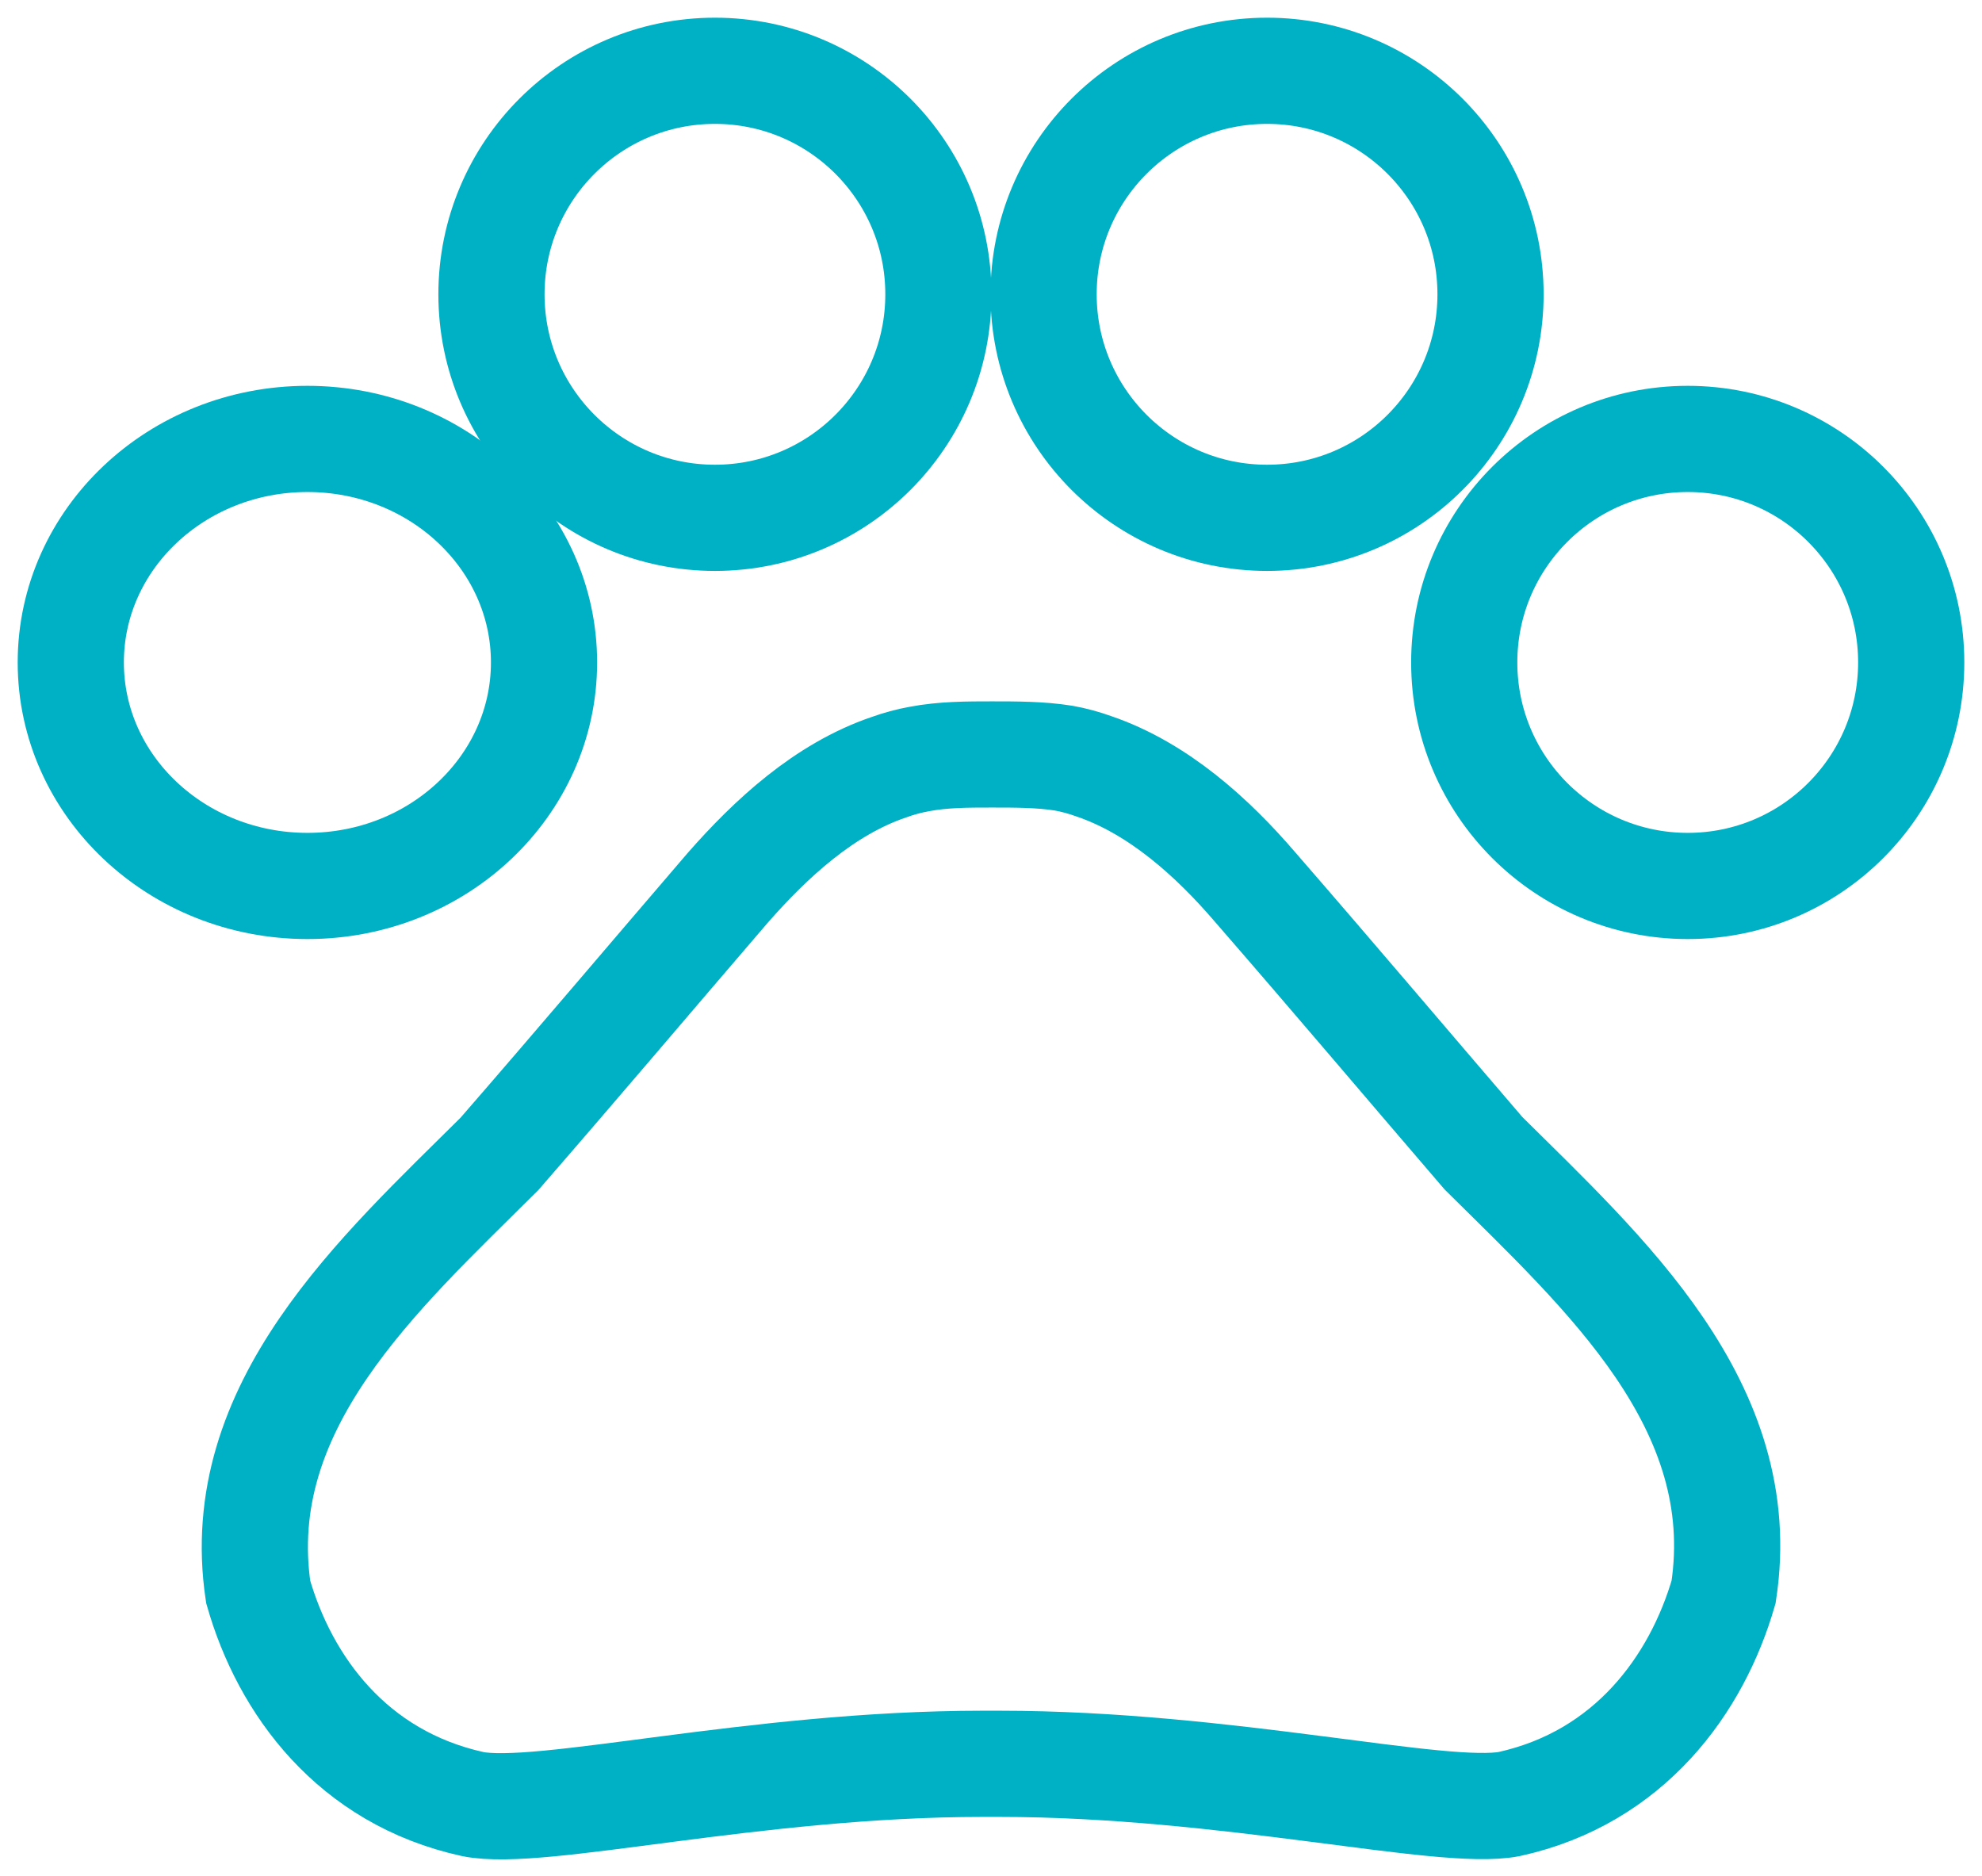
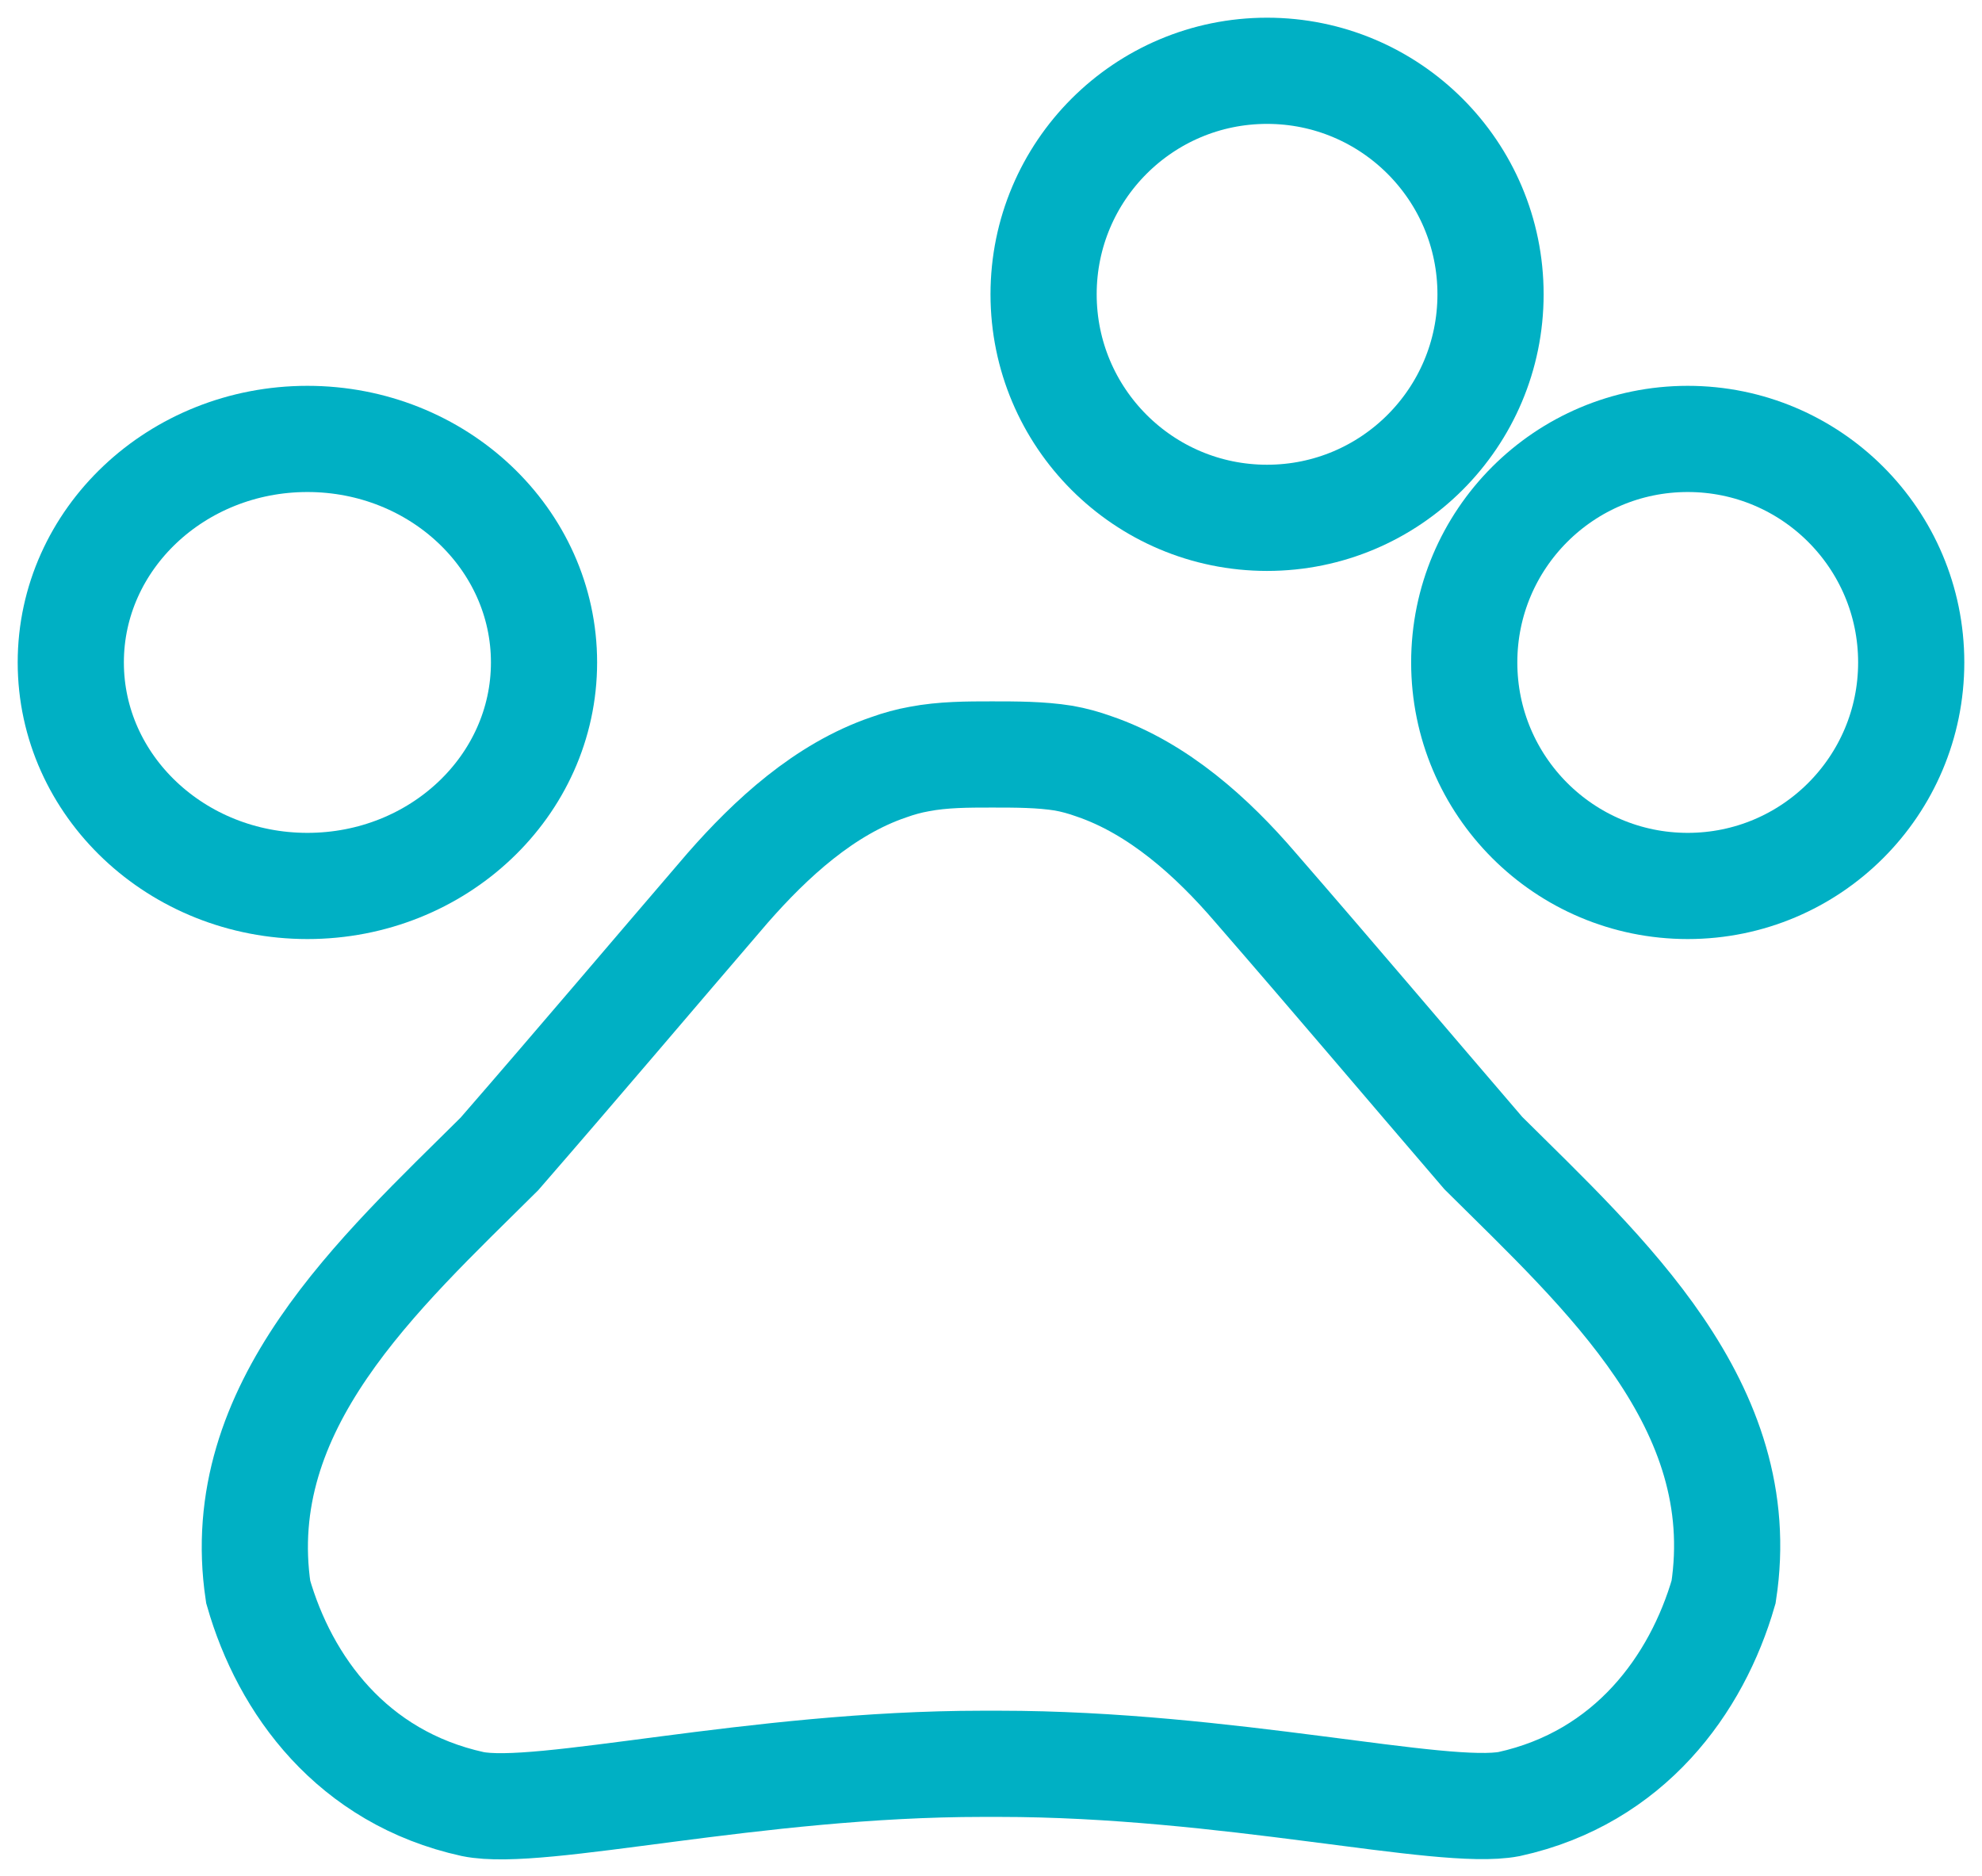
<svg xmlns="http://www.w3.org/2000/svg" width="56" height="53" viewBox="0 0 56 53" fill="none">
  <path d="M8.686 25.029C12.378 25.029 15.371 22.202 15.371 18.714C15.371 15.227 12.378 12.4 8.686 12.4C4.993 12.4 2 15.227 2 18.714C2 22.202 4.993 25.029 8.686 25.029Z" stroke="#00B0C4" stroke-width="3" />
-   <path d="M20.2 14.629C23.687 14.629 26.514 11.802 26.514 8.314C26.514 4.827 23.687 2 20.2 2C16.713 2 13.886 4.827 13.886 8.314C13.886 11.802 16.713 14.629 20.2 14.629Z" stroke="#00B0C4" stroke-width="3" />
  <path d="M35.8 14.629C39.287 14.629 42.114 11.802 42.114 8.314C42.114 4.827 39.287 2 35.8 2C32.313 2 29.486 4.827 29.486 8.314C29.486 11.802 32.313 14.629 35.8 14.629Z" stroke="#00B0C4" stroke-width="3" />
  <path d="M47.686 25.029C51.173 25.029 54 22.202 54 18.714C54 15.227 51.173 12.4 47.686 12.4C44.198 12.4 41.371 15.227 41.371 18.714C41.371 22.202 44.198 25.029 47.686 25.029Z" stroke="#00B0C4" stroke-width="3" />
  <path d="M41.911 32.576C39.648 29.941 37.75 27.694 35.461 25.059C34.265 23.665 32.73 22.27 30.91 21.65C30.624 21.547 30.338 21.469 30.052 21.418C29.401 21.314 28.699 21.314 28.023 21.314C27.347 21.314 26.645 21.314 25.968 21.444C25.682 21.495 25.396 21.573 25.11 21.676C23.29 22.296 21.781 23.691 20.559 25.085C18.296 27.72 16.398 29.967 14.109 32.601C10.702 35.985 6.515 39.73 7.295 44.973C8.049 47.608 9.948 50.217 13.355 50.966C15.253 51.353 21.313 49.829 27.763 49.829H28.231C34.681 49.829 40.741 51.327 42.639 50.966C46.046 50.217 47.945 47.582 48.699 44.973C49.505 39.704 45.318 35.959 41.911 32.576Z" stroke="#00B0C4" stroke-width="3" />
</svg>